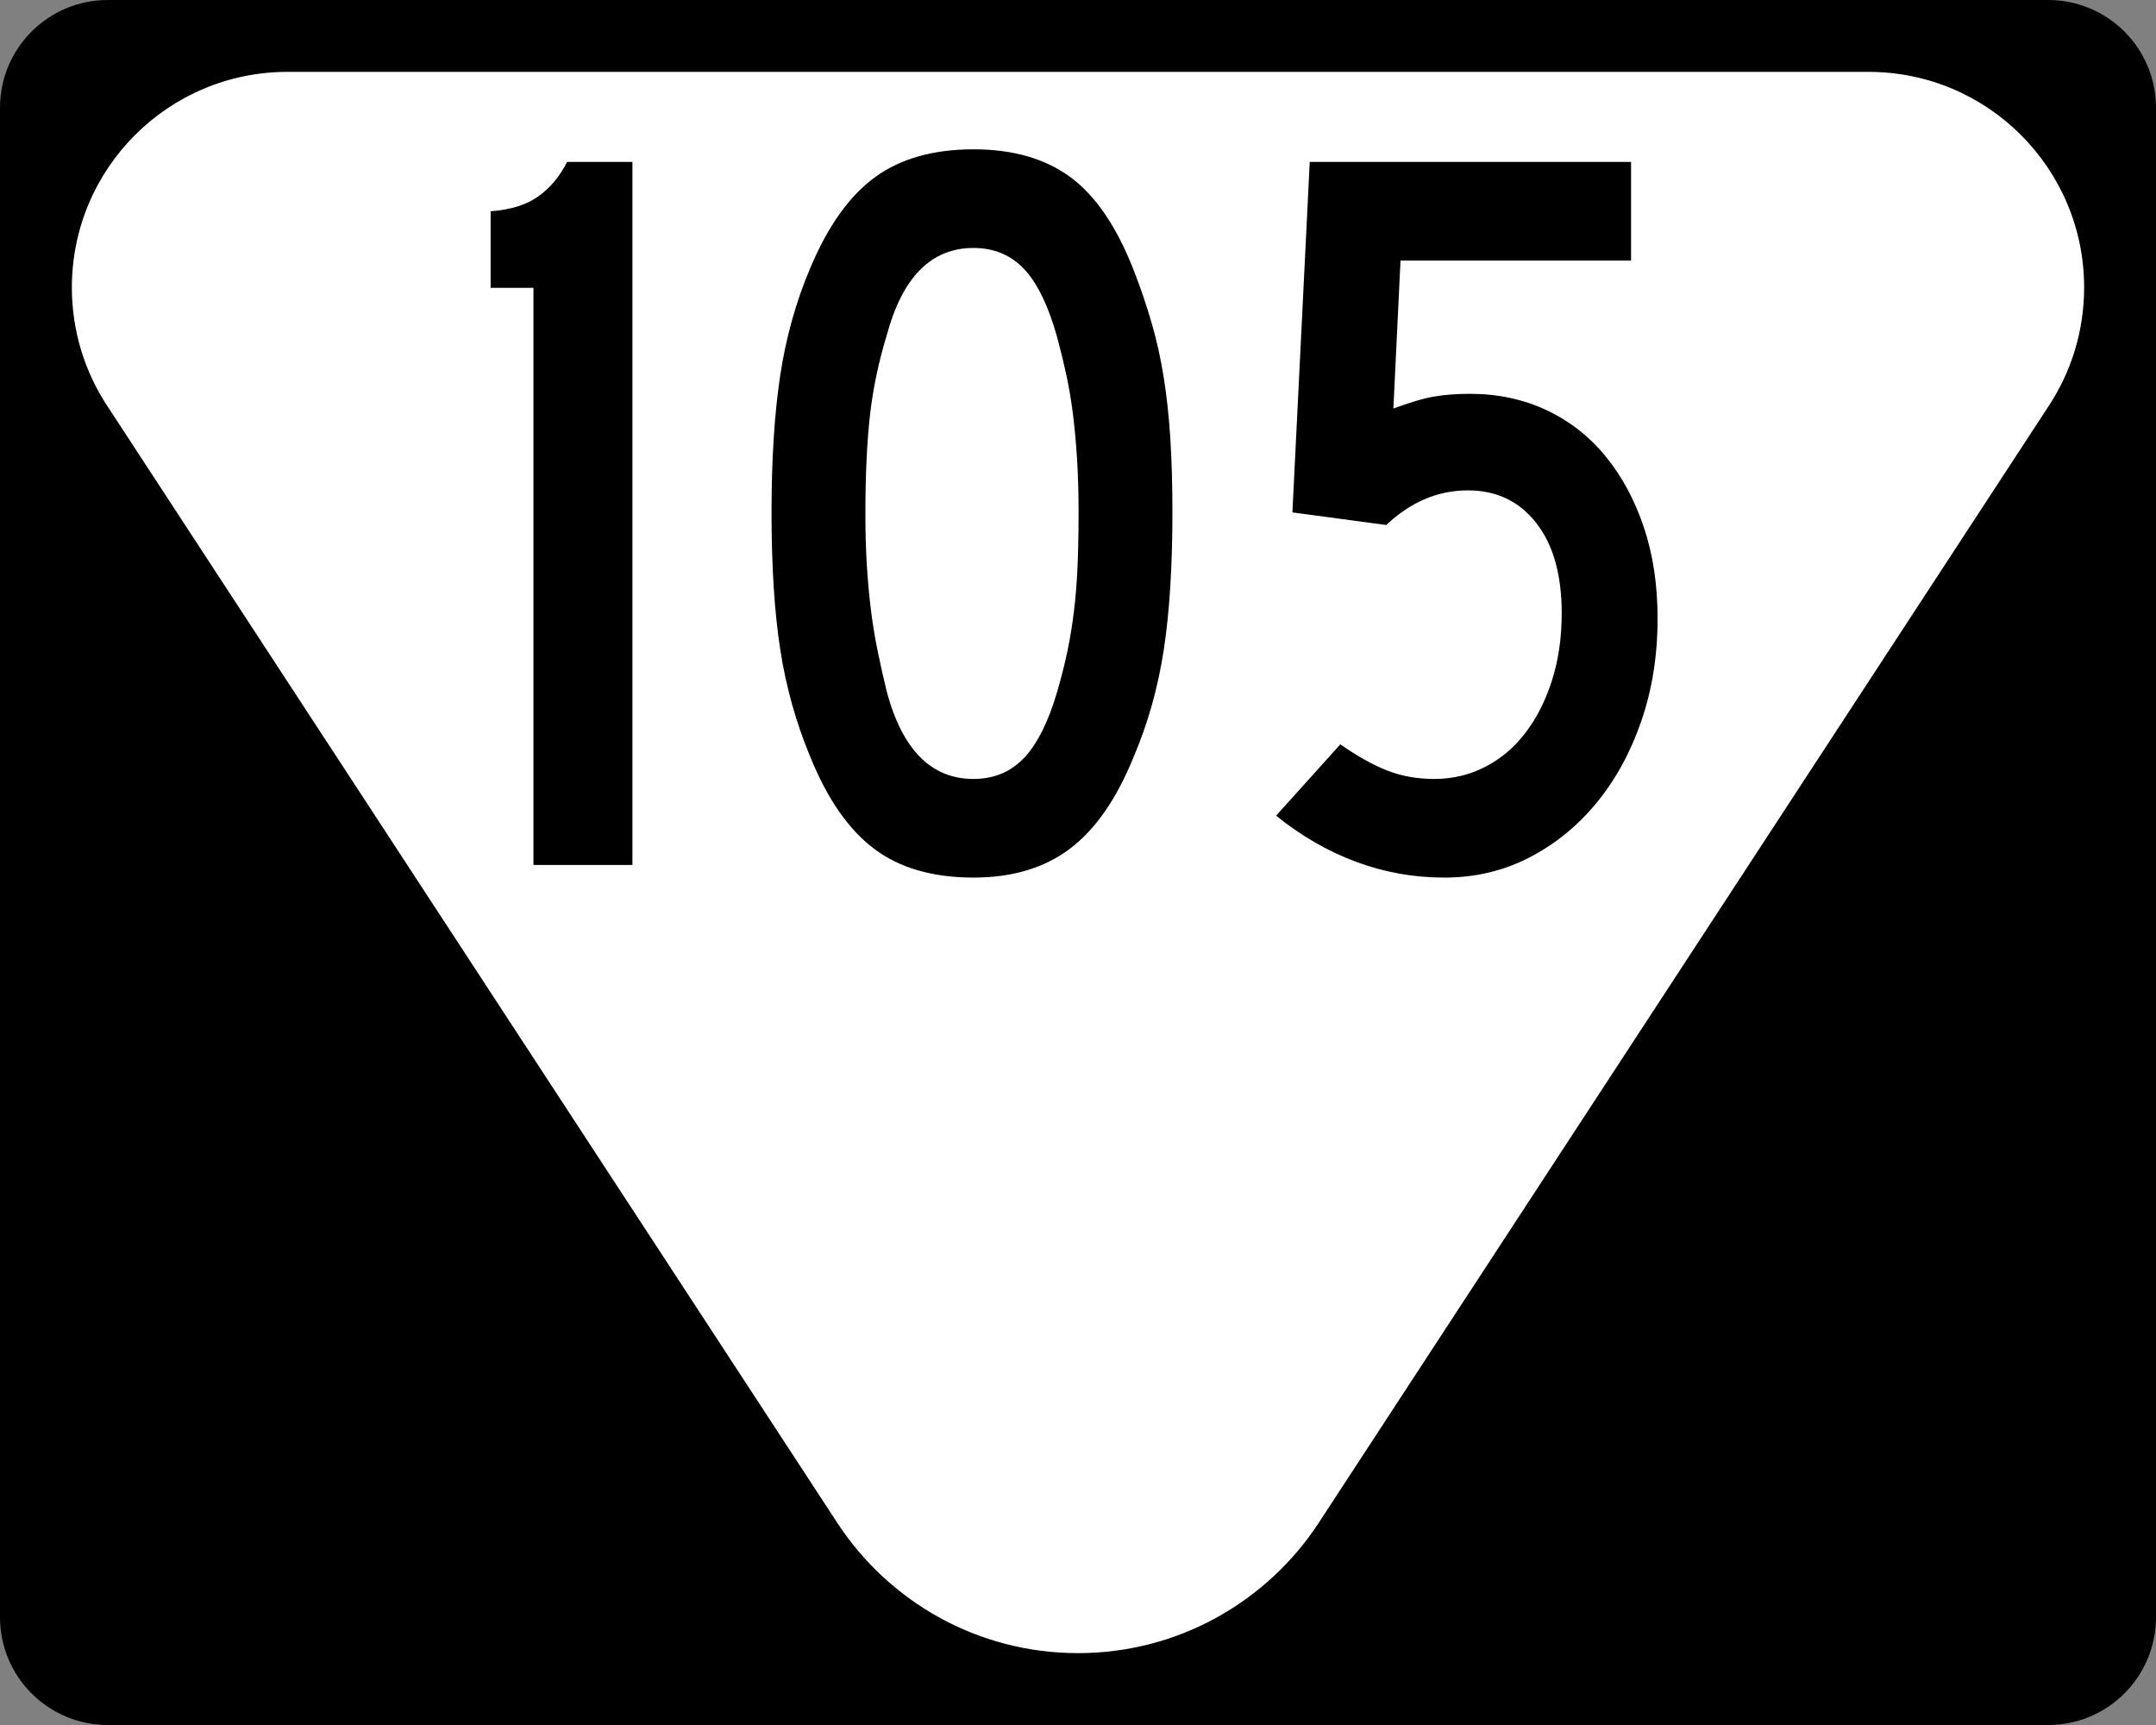
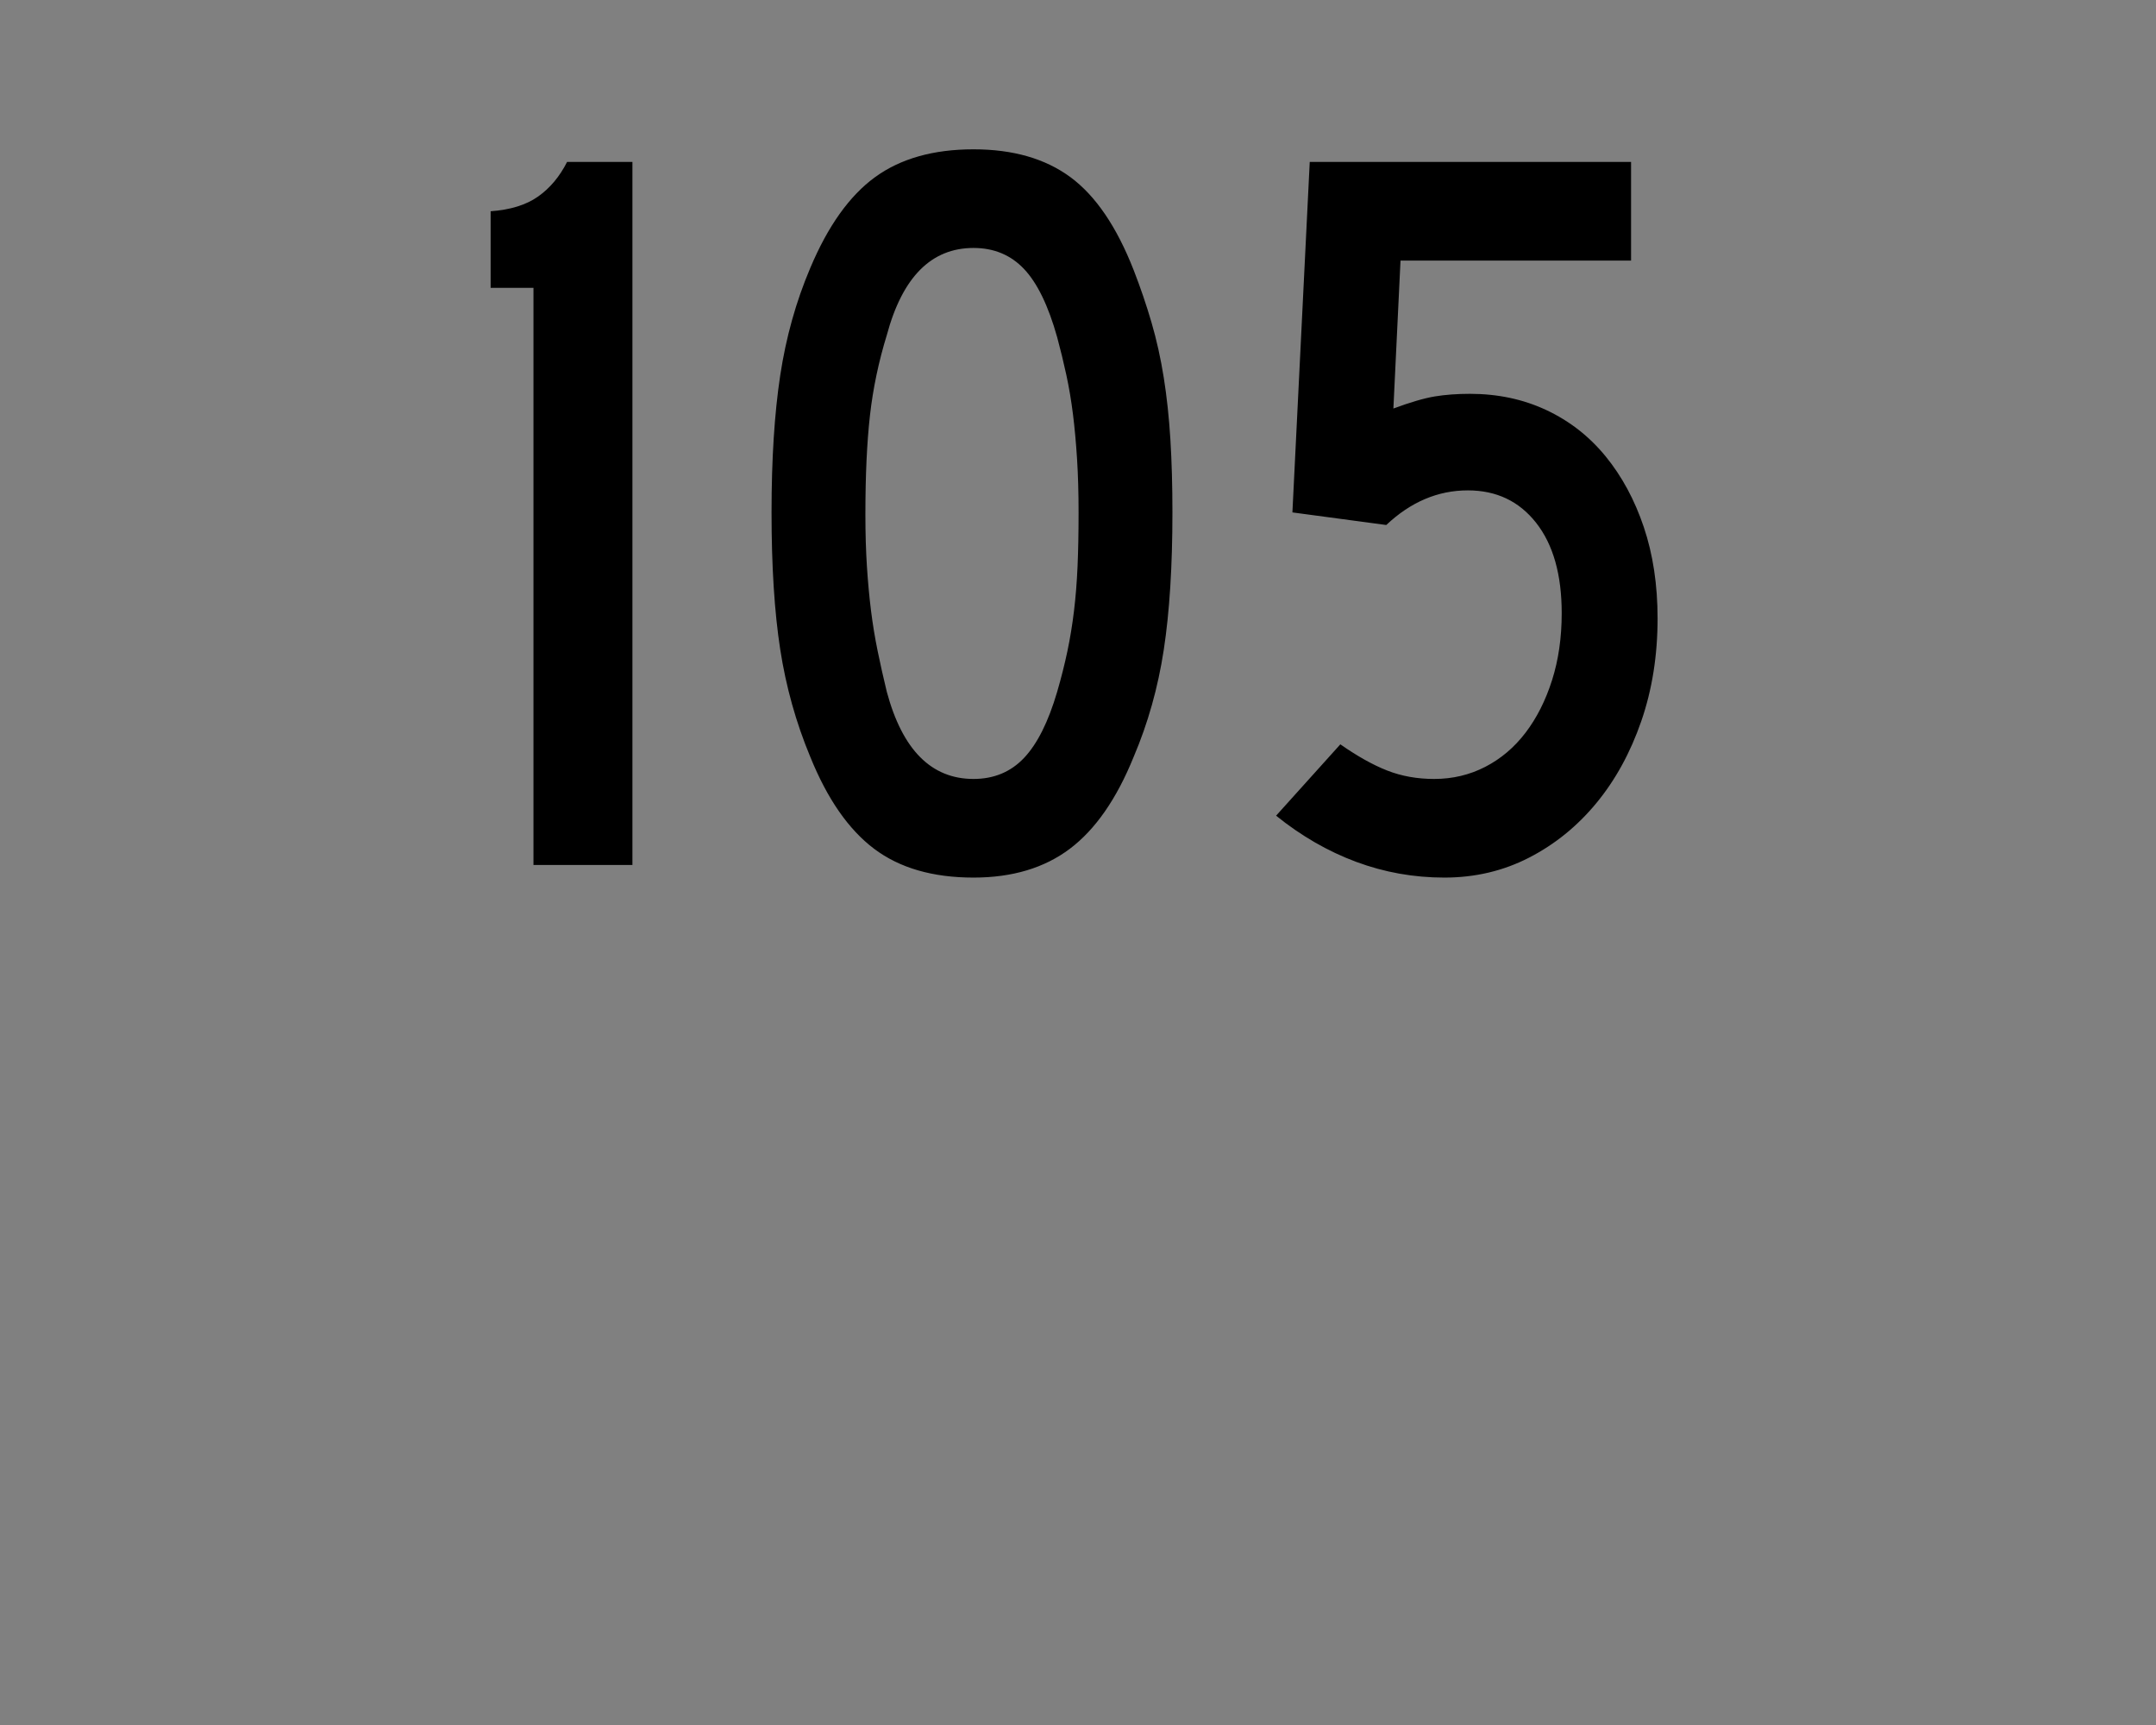
<svg xmlns="http://www.w3.org/2000/svg" xmlns:ns1="http://sodipodi.sourceforge.net/DTD/sodipodi-0.dtd" xmlns:ns2="http://www.inkscape.org/namespaces/inkscape" version="1.1" id="Layer_1" width="480" height="384" viewBox="0 0 480 384" overflow="visible" enable-background="new 0 0 480 384" xml:space="preserve" ns1:version="0.32" ns2:version="0.45" ns1:docname="Secondary_Tennessee_105.svg" ns1:docbase="C:\Documents and Settings\sdhill\My Documents\My Pictures\Road Pics\signs" ns2:output_extension="org.inkscape.output.svg.inkscape" ns1:modified="true">
  <rect x="0" y="0" width="480" height="384" fill="#808080" stroke="none" />
  <defs id="defs22" />
  <ns1:namedview ns2:window-height="968" ns2:window-width="1280" ns2:pageshadow="2" ns2:pageopacity="0.0" guidetolerance="10.0" gridtolerance="10.0" objecttolerance="10.0" borderopacity="1.0" bordercolor="#666666" pagecolor="#ffffff" id="base" ns2:zoom="0.98176958" ns2:cx="240.00024" ns2:cy="389.35339" ns2:window-x="0" ns2:window-y="22" ns2:current-layer="Layer_1" showgrid="true" showguides="false" />
  <g id="g3">
    <g id="g5">
-       <path d="M0,24C0,10.745,10.745,0,24,0h432c13.255,0,24,10.745,24,24v336    c0,13.254-10.745,24-24,24H24c-13.255,0-24-10.746-24-24V24L0,24z" id="path7" />
      <path d="M240,192" id="path9" />
    </g>
-     <path fill-rule="evenodd" clip-rule="evenodd" fill="#FFFFFF" d="M416,16c26.51,0,48,21.49,48,48   c0,9.723-2.892,18.77-7.859,26.33L293.521,339.106   c-11.438,17.404-31.138,28.895-53.521,28.895c-22.384,0-42.083-11.49-53.521-28.895   L23.859,90.33C18.891,82.77,16,73.723,16,64c0-26.51,21.49-48,48-48   C78.963,16,401.037,16,416,16z" id="path11" />
  </g>
  <path transform="scale(0.993,1.007)" style="font-size:230.333px;font-weight:bold;fill:#000000;fill-opacity:1;fill-rule:evenodd;font-family:Roadgeek 2005 Series C" d="M 119.604,191.218 L 119.604,63.634 L 110,63.634 L 110,46.7 C 114.42,46.389 117.965,45.305 120.633,43.451 C 123.302,41.596 125.473,39.043 127.148,35.791 L 141.791,35.791 L 141.791,191.218 L 119.604,191.218 z M 262.863,113.274 C 262.863,125.182 262.215,135.311 260.919,143.663 C 259.623,152.014 257.372,159.902 254.167,167.325 C 250.356,176.604 245.592,183.37 239.876,187.622 C 234.16,191.874 226.956,194 218.265,194 C 209.117,194 201.684,191.874 195.965,187.622 C 190.247,183.37 185.482,176.604 181.672,167.325 C 178.47,159.746 176.222,151.819 174.926,143.546 C 173.63,135.272 172.982,125.182 172.982,113.274 C 172.982,101.523 173.63,91.432 174.926,83.003 C 176.222,74.574 178.47,66.647 181.672,59.223 C 185.636,49.945 190.477,43.256 196.196,39.157 C 201.914,35.058 209.27,33.009 218.265,33.008 C 227.105,33.009 234.346,35.058 239.988,39.157 C 245.63,43.256 250.356,50.101 254.167,59.691 C 255.693,63.556 257.028,67.421 258.173,71.287 C 259.317,75.152 260.233,79.211 260.919,83.463 C 261.605,87.716 262.101,92.278 262.406,97.151 C 262.71,102.024 262.863,107.399 262.863,113.274 L 262.863,113.274 z M 241.82,113.274 C 241.82,108.942 241.706,104.998 241.478,101.441 C 241.25,97.885 240.945,94.599 240.564,91.583 C 240.182,88.567 239.687,85.668 239.077,82.886 C 238.468,80.104 237.781,77.321 237.018,74.536 C 235.036,67.575 232.558,62.547 229.585,59.453 C 226.612,56.36 222.838,54.813 218.265,54.813 C 208.81,54.813 202.331,61.232 198.827,74.069 C 196.994,79.945 195.735,85.86 195.051,91.813 C 194.367,97.767 194.025,105.074 194.025,113.735 C 194.025,117.911 194.139,121.74 194.367,125.221 C 194.595,128.702 194.9,131.95 195.281,134.966 C 195.663,137.981 196.158,140.958 196.768,143.896 C 197.377,146.834 198.064,149.849 198.827,152.94 C 202.331,165.777 208.81,172.196 218.265,172.196 C 222.838,172.196 226.612,170.649 229.585,167.555 C 232.558,164.462 235.036,159.59 237.018,152.94 C 237.93,149.849 238.692,146.873 239.304,144.013 C 239.916,141.153 240.411,138.176 240.791,135.082 C 241.17,131.989 241.436,128.702 241.59,125.221 C 241.743,121.74 241.82,117.758 241.82,113.274 L 241.82,113.274 z M 371.637,136.707 C 371.637,144.9 370.417,152.476 367.976,159.435 C 365.536,166.394 362.181,172.426 357.912,177.53 C 353.643,182.635 348.612,186.656 342.819,189.594 C 337.026,192.532 330.698,194 323.835,194 C 316.977,194 310.383,192.841 304.055,190.521 C 297.727,188.201 291.744,184.8 286.104,180.316 L 300.51,164.543 C 304.321,167.172 307.828,169.105 311.031,170.341 C 314.235,171.578 317.742,172.196 321.553,172.196 C 325.666,172.196 329.477,171.306 332.985,169.527 C 336.493,167.748 339.505,165.235 342.02,161.988 C 344.535,158.741 346.517,154.875 347.966,150.392 C 349.416,145.908 350.14,140.96 350.14,135.546 C 350.14,127.037 348.234,120.386 344.421,115.593 C 340.608,110.8 335.5,108.404 329.098,108.404 C 322.388,108.404 316.29,110.955 310.805,116.057 L 289.762,113.274 L 293.649,35.791 L 365.691,35.791 L 365.691,57.602 L 314.001,57.602 L 312.403,90.309 C 316.214,88.917 319.301,88.027 321.664,87.64 C 324.028,87.253 326.659,87.06 329.558,87.059 C 335.807,87.06 341.523,88.258 346.707,90.656 C 351.89,93.053 356.311,96.456 359.971,100.864 C 363.63,105.272 366.49,110.492 368.549,116.524 C 370.607,122.556 371.637,129.283 371.637,136.707 L 371.637,136.707 z " id="text2163" />
</svg>